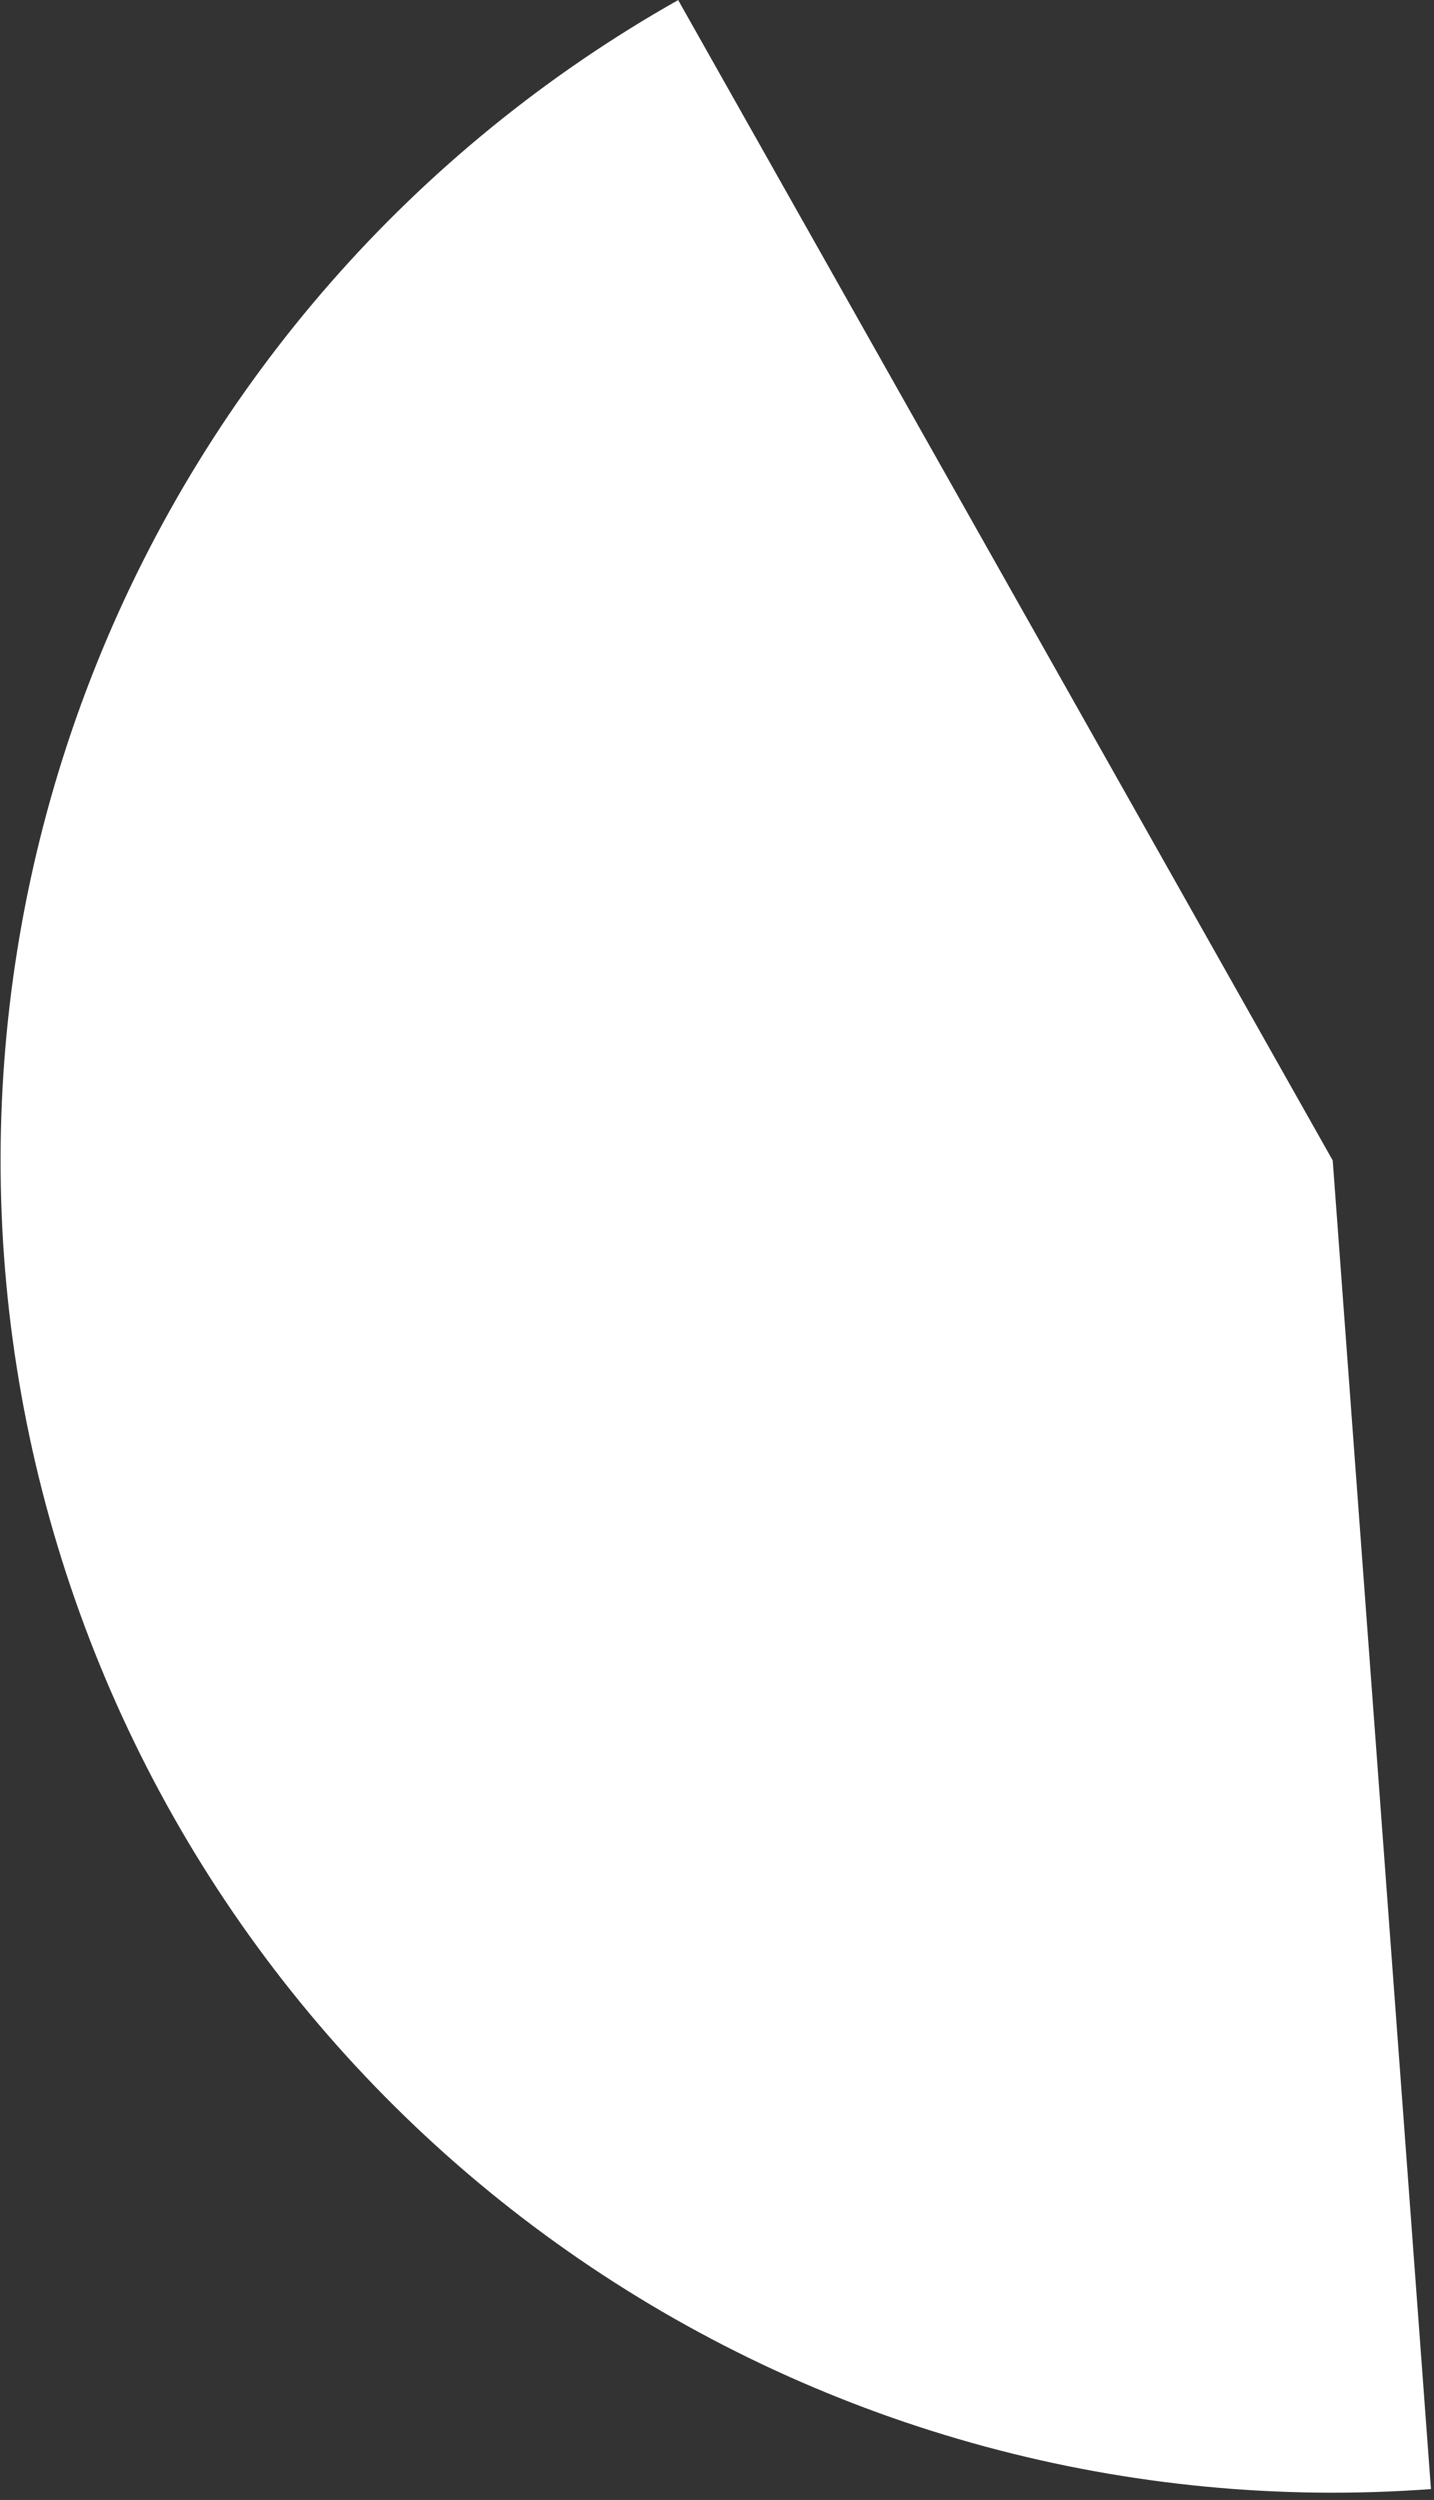
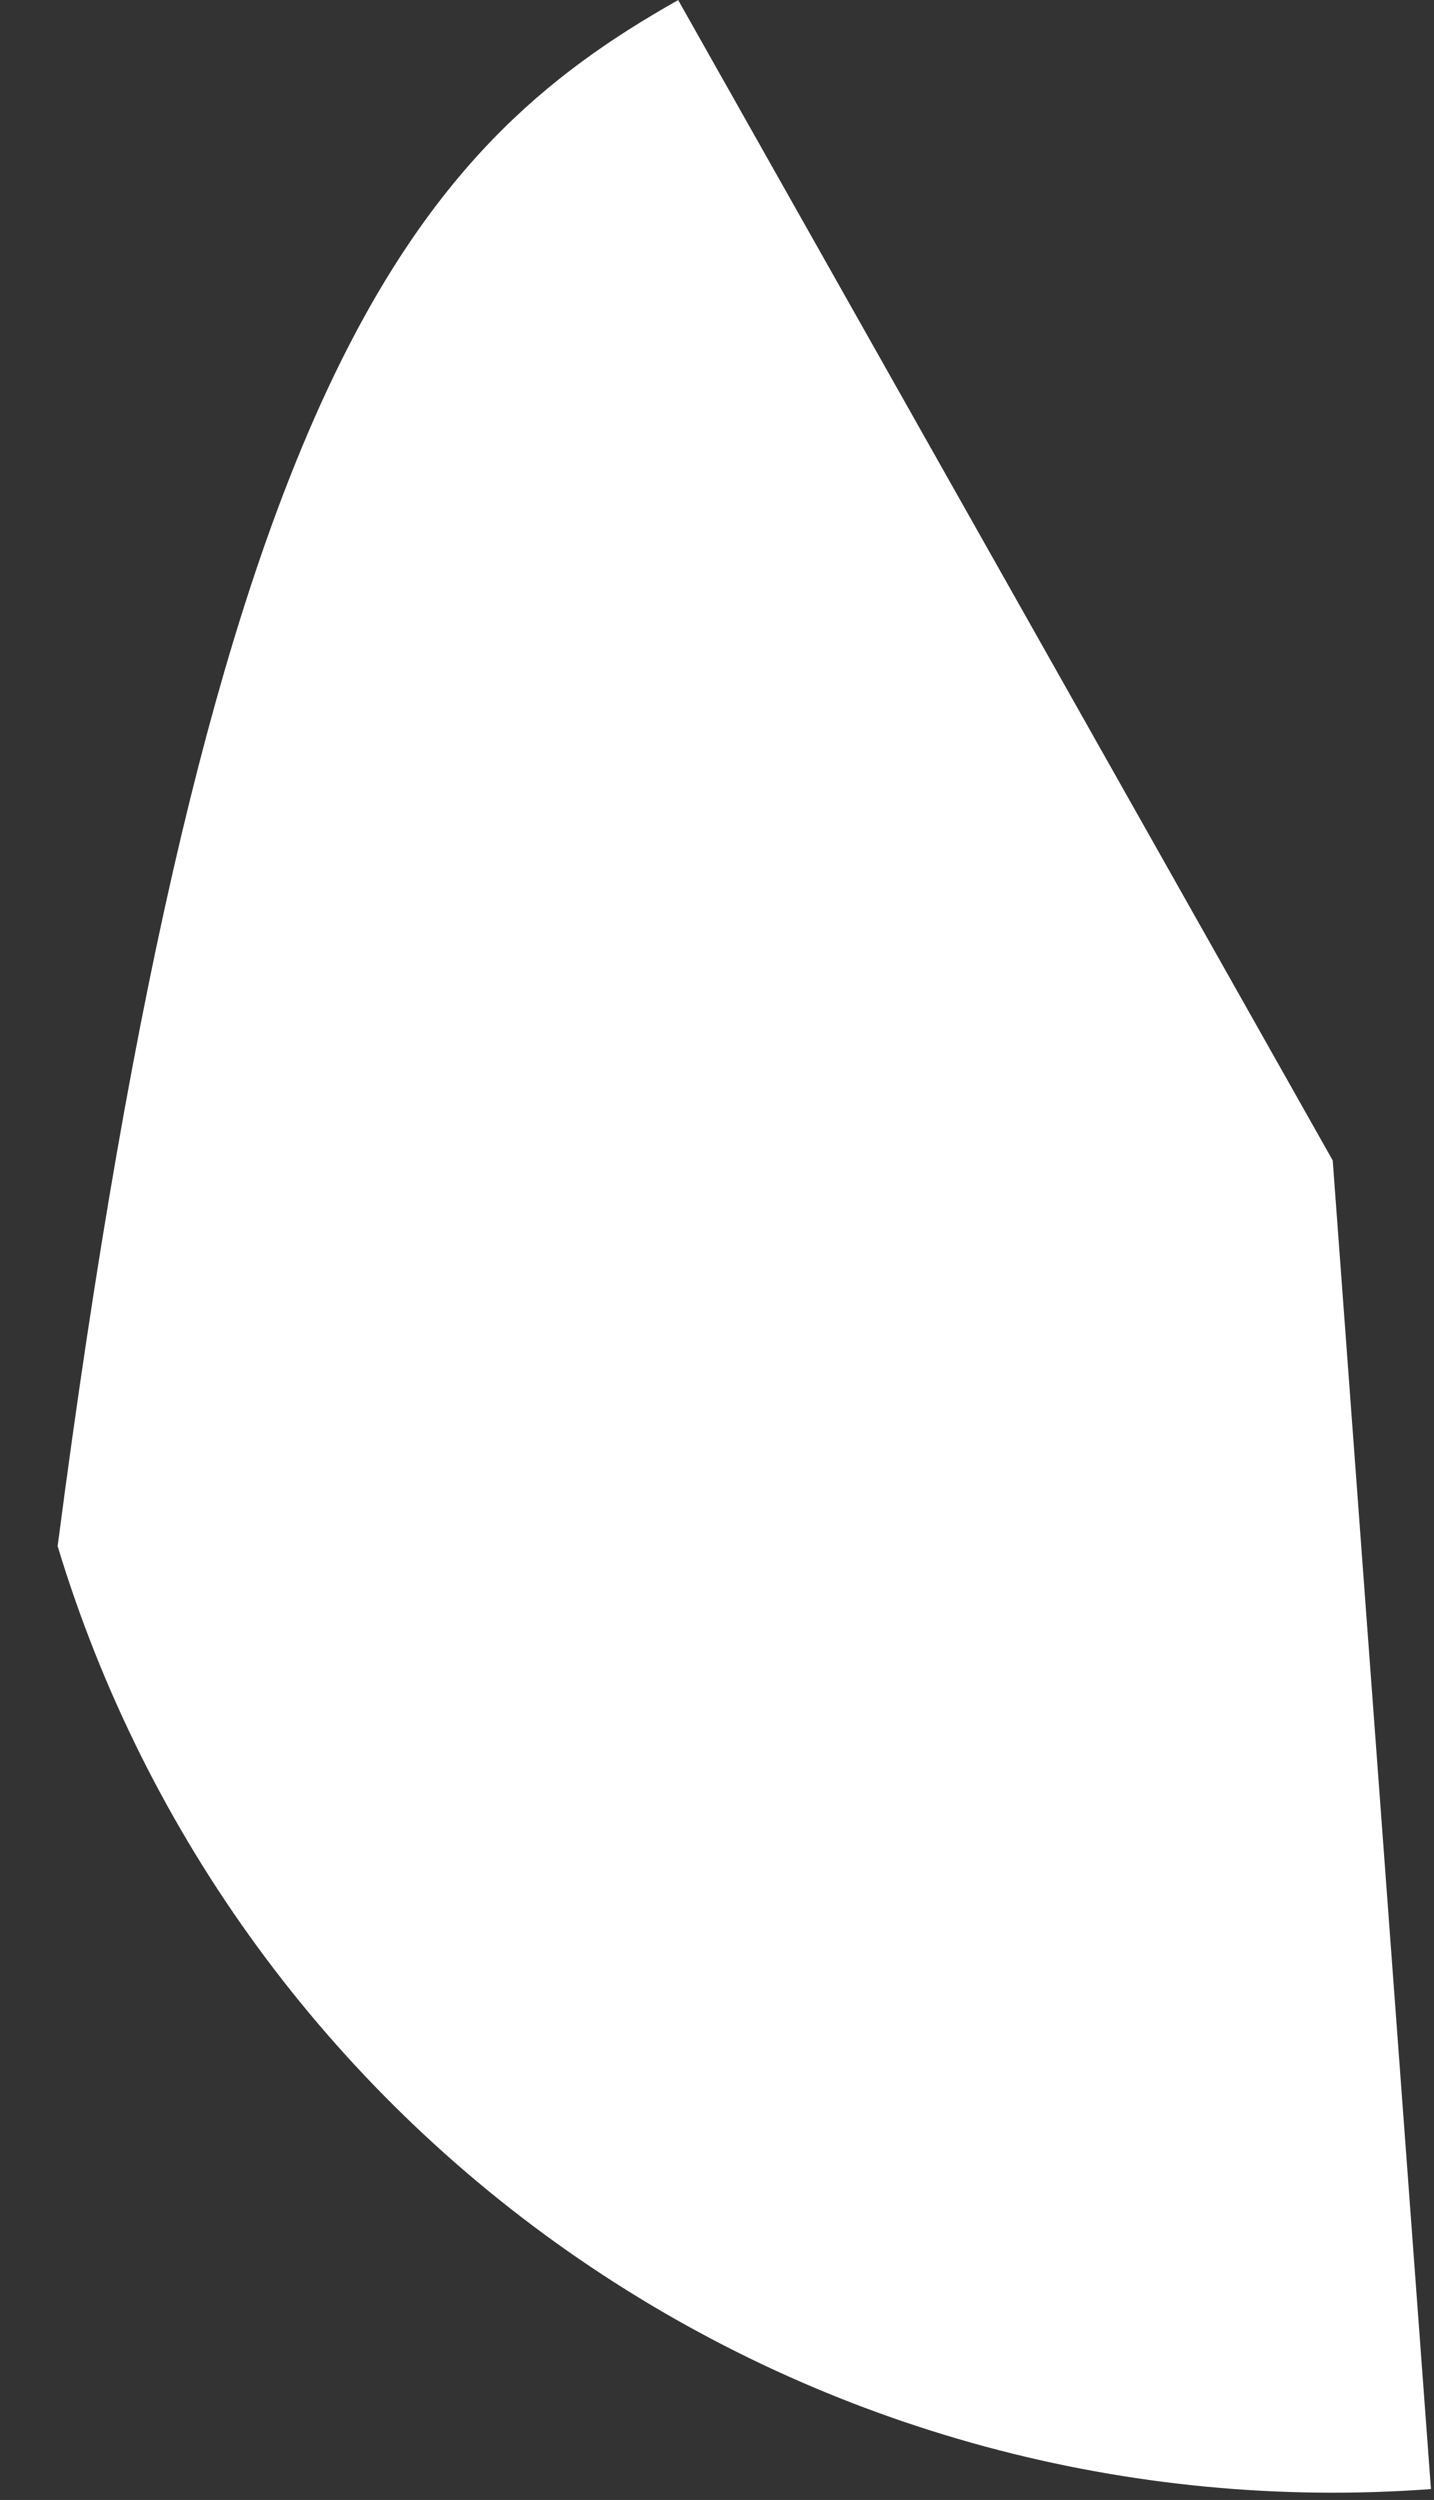
<svg xmlns="http://www.w3.org/2000/svg" width="183" height="319" viewBox="0 0 183 319" fill="none">
  <rect x="0" y="0" width="183" height="319" fill="#333333" stroke="none" />
-   <path d="M182.611 317.611C144.074 320.461 105.715 310.096 73.857 288.225C41.999 266.353 18.543 234.281 7.355 197.293C-3.833 160.305 -2.085 120.609 12.31 84.747C26.705 48.885 52.888 18.998 86.545 0.011L170.074 148.074L182.611 317.611Z" fill="white" />
+   <path d="M182.611 317.611C144.074 320.461 105.715 310.096 73.857 288.225C41.999 266.353 18.543 234.281 7.355 197.293C26.705 48.885 52.888 18.998 86.545 0.011L170.074 148.074L182.611 317.611Z" fill="white" />
</svg>